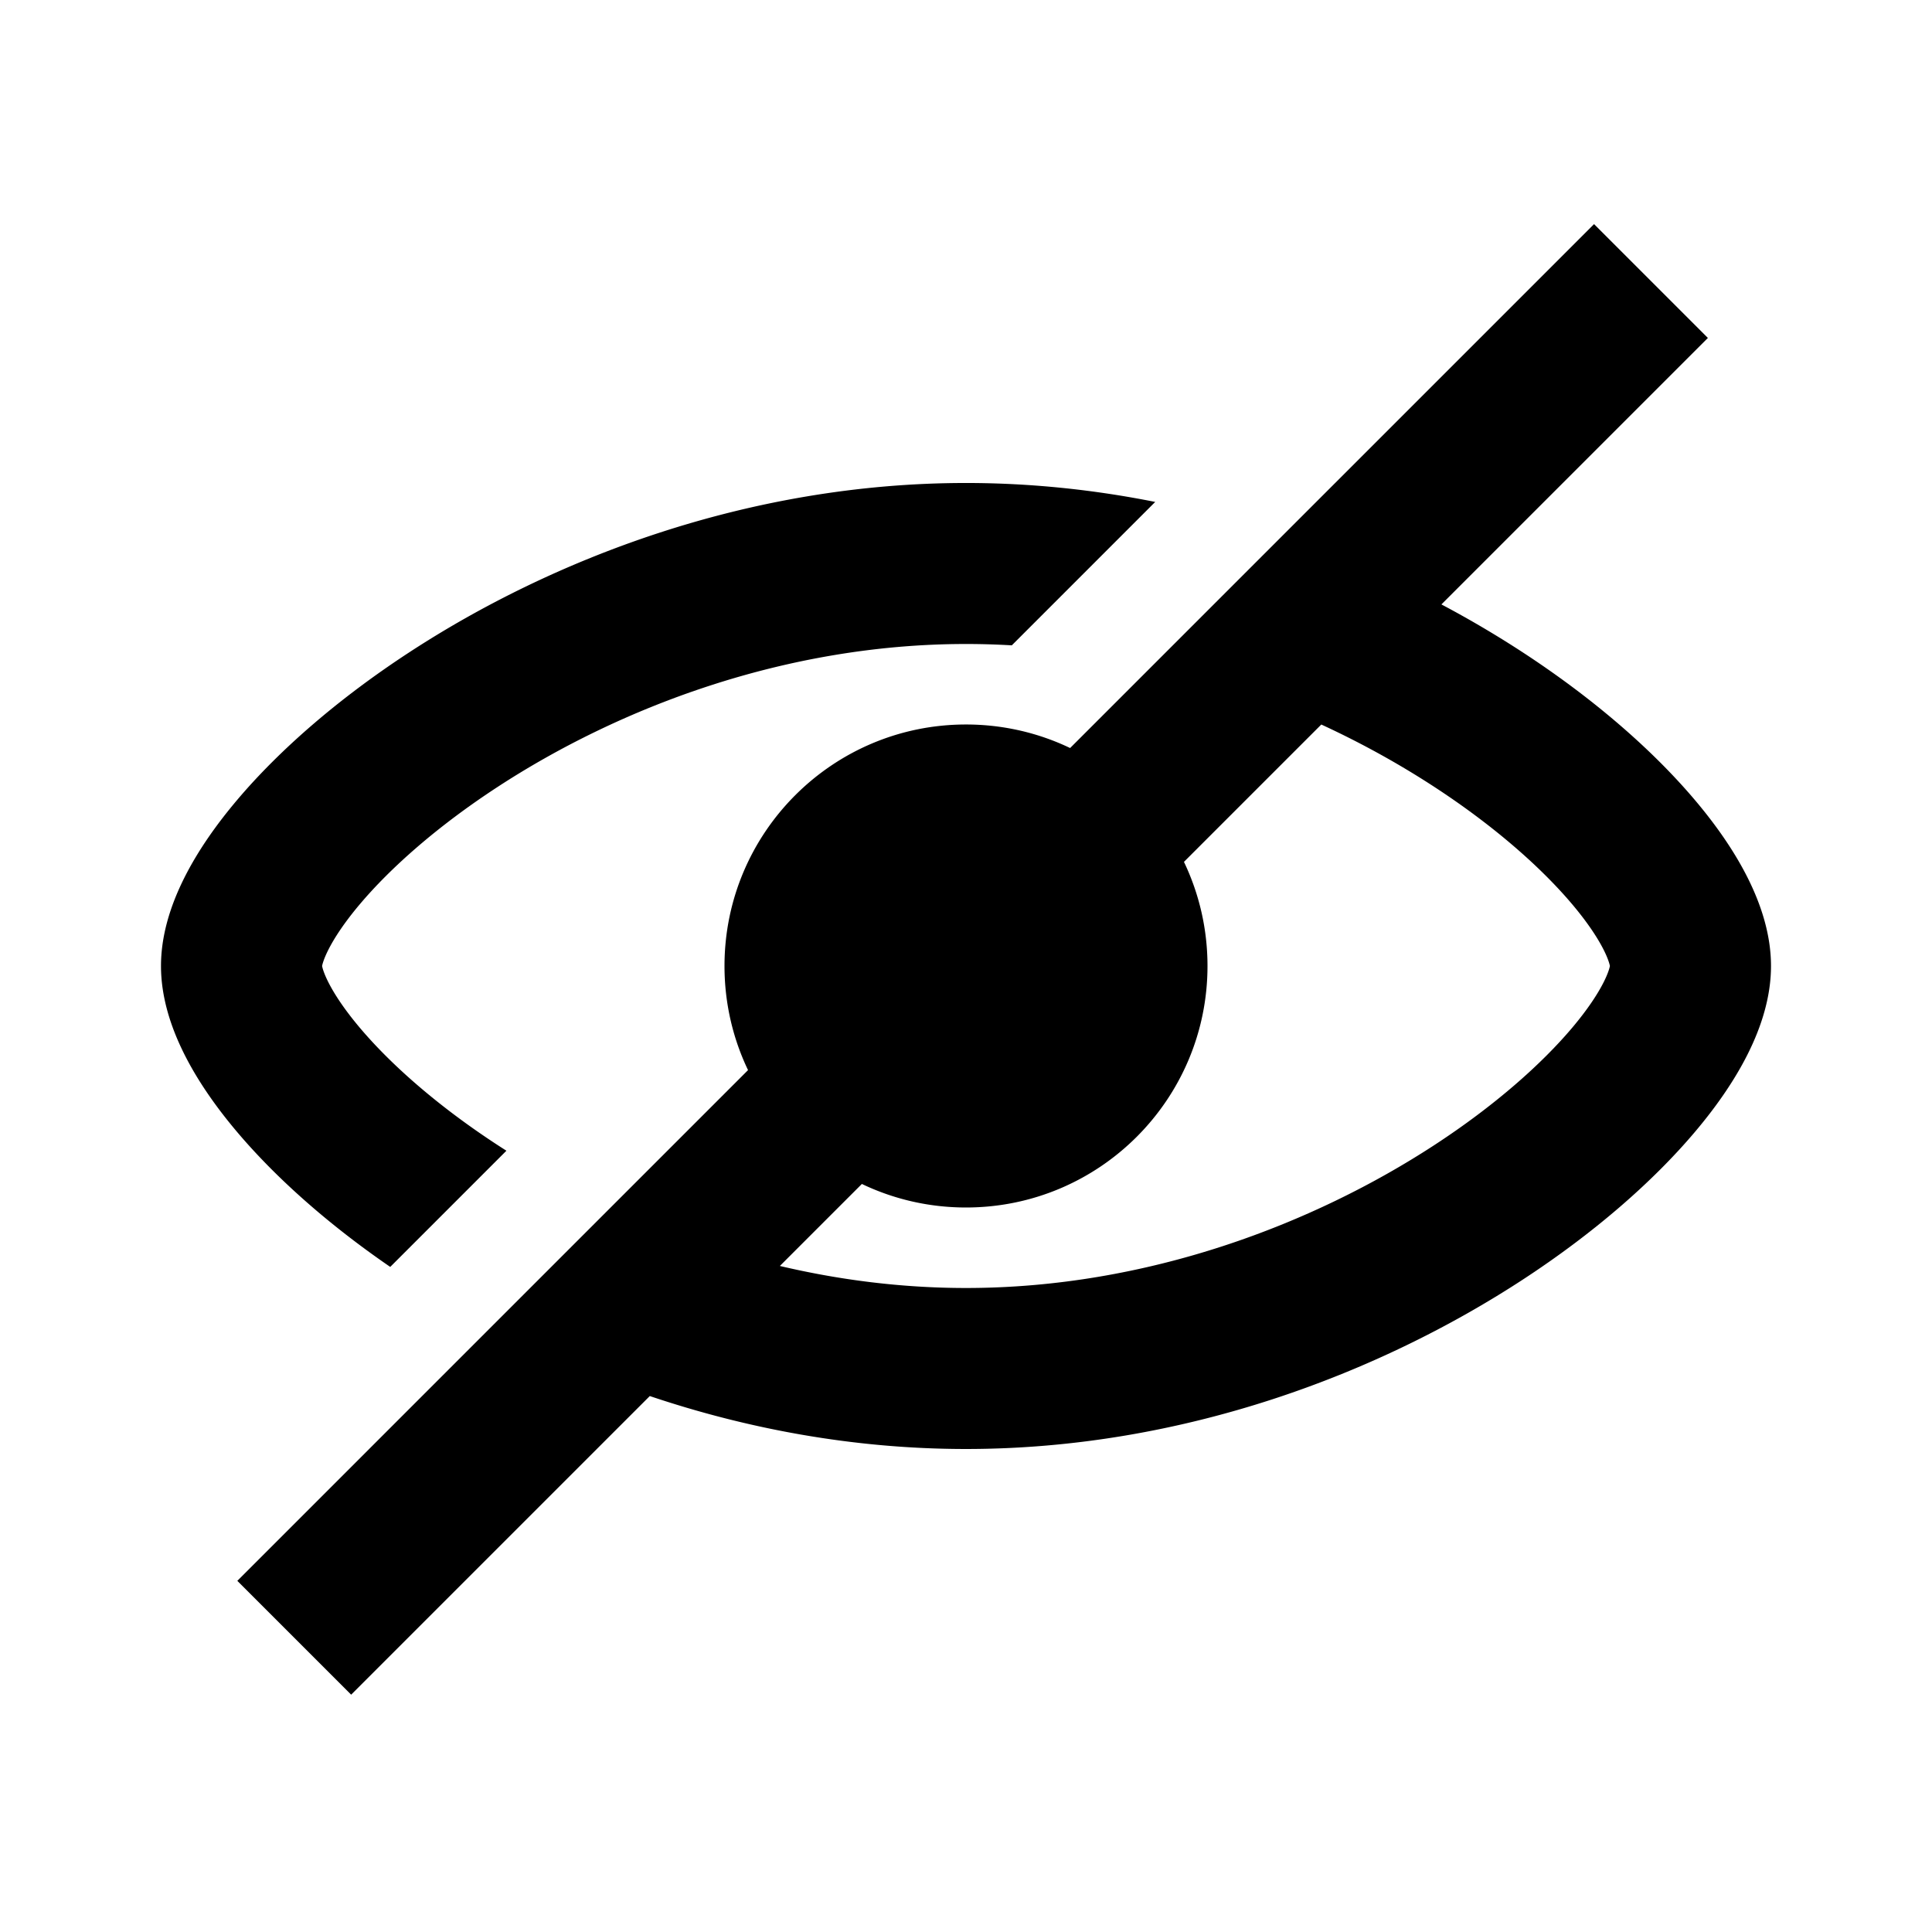
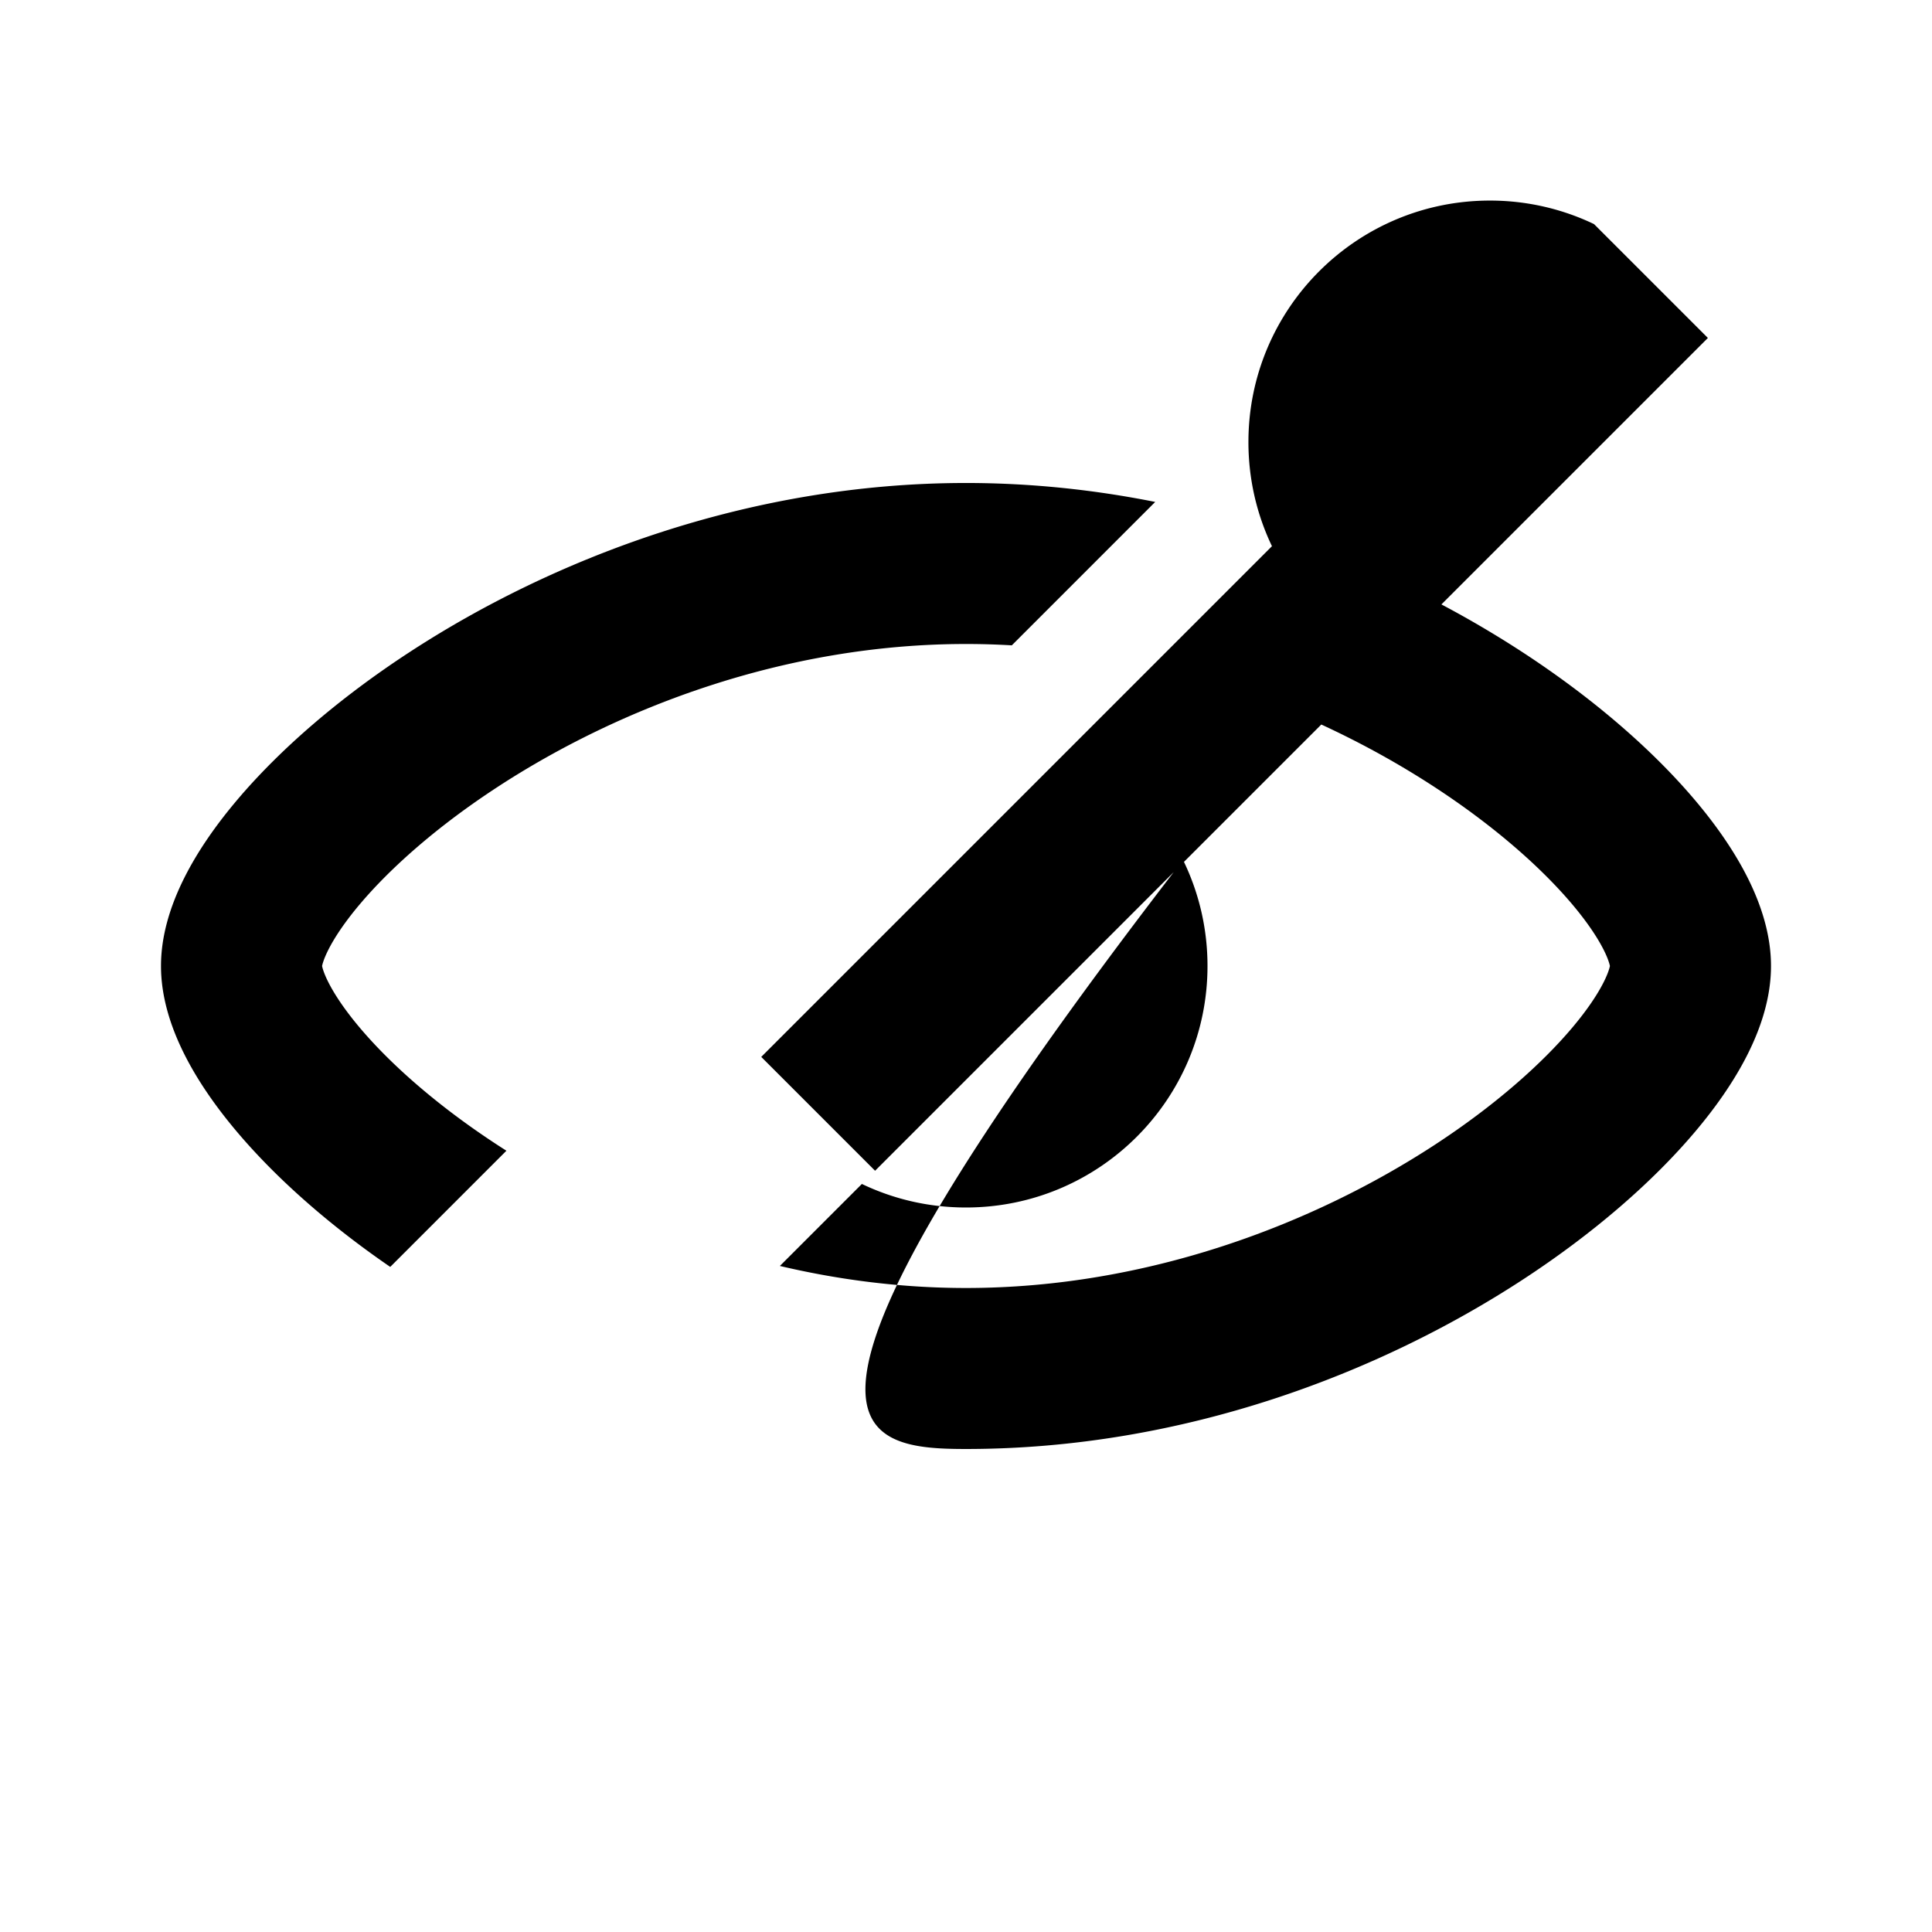
<svg xmlns="http://www.w3.org/2000/svg" fill="#000000" width="800px" height="800px" viewBox="0 0 1024 1024">
-   <path d="M844.877 118.781L567.185 396.47c-16.708-7.997-35.426-12.474-55.185-12.474-70.694 0-128 57.309-128 128 0 19.763 4.478 38.477 12.474 55.185l-270.69 270.69 60.34 60.339 158.277-158.276C395.54 757.159 452.19 767.996 512 767.996c115.823 0 219.797-40.64 294.839-89.6 37.559-24.499 69.001-51.81 91.575-78.532 20.809-24.627 40.252-55.979 40.252-87.868 0-31.885-19.443-63.241-40.252-87.868-22.575-26.722-54.016-54.031-91.575-78.533a547.946 547.946 0 00-42.859-25.24l141.235-141.233-60.339-60.34zM700.322 384.012c21.666 9.997 41.749 21.215 59.895 33.052 31.932 20.832 56.725 42.857 73.015 62.134 8.145 9.643 13.589 17.92 16.819 24.371 2.483 4.958 3.089 7.684 3.238 8.427-.149.742-.755 3.469-3.238 8.427-3.23 6.451-8.674 14.729-16.819 24.371-16.29 19.277-41.084 41.301-73.015 62.135-63.936 41.711-151.966 75.733-248.218 75.733-34.155 0-67.277-4.284-98.651-11.678l43.466-43.465c16.708 8 35.426 12.476 55.185 12.476 70.694 0 128-57.306 128-128 0-19.759-4.48-38.477-12.476-55.185l72.798-72.799zM263.783 606.929c1.53.998 3.074 1.993 4.631 2.978l-61.579 61.581c-33.009-22.669-60.776-47.386-81.251-71.625-20.809-24.627-40.251-55.979-40.251-87.868 0-31.885 19.443-63.241 40.251-87.868 22.576-26.722 54.016-54.031 91.574-78.533 75.044-48.957 179.017-89.598 294.841-89.598 34.641 0 68.22 3.635 100.284 10.041l-76.006 76.009A413.57 413.57 0 00512 341.33c-96.253 0-184.28 34.025-248.217 75.735-31.932 20.832-56.727 42.857-73.015 62.134-8.148 9.643-13.589 17.92-16.821 24.371-2.484 4.958-3.091 7.684-3.236 8.427.145.742.752 3.469 3.236 8.427 3.232 6.451 8.674 14.729 16.821 24.371 16.287 19.277 41.083 41.301 73.015 62.135z" />
+   <path d="M844.877 118.781c-16.708-7.997-35.426-12.474-55.185-12.474-70.694 0-128 57.309-128 128 0 19.763 4.478 38.477 12.474 55.185l-270.69 270.69 60.34 60.339 158.277-158.276C395.54 757.159 452.19 767.996 512 767.996c115.823 0 219.797-40.64 294.839-89.6 37.559-24.499 69.001-51.81 91.575-78.532 20.809-24.627 40.252-55.979 40.252-87.868 0-31.885-19.443-63.241-40.252-87.868-22.575-26.722-54.016-54.031-91.575-78.533a547.946 547.946 0 00-42.859-25.24l141.235-141.233-60.339-60.34zM700.322 384.012c21.666 9.997 41.749 21.215 59.895 33.052 31.932 20.832 56.725 42.857 73.015 62.134 8.145 9.643 13.589 17.92 16.819 24.371 2.483 4.958 3.089 7.684 3.238 8.427-.149.742-.755 3.469-3.238 8.427-3.23 6.451-8.674 14.729-16.819 24.371-16.29 19.277-41.084 41.301-73.015 62.135-63.936 41.711-151.966 75.733-248.218 75.733-34.155 0-67.277-4.284-98.651-11.678l43.466-43.465c16.708 8 35.426 12.476 55.185 12.476 70.694 0 128-57.306 128-128 0-19.759-4.48-38.477-12.476-55.185l72.798-72.799zM263.783 606.929c1.53.998 3.074 1.993 4.631 2.978l-61.579 61.581c-33.009-22.669-60.776-47.386-81.251-71.625-20.809-24.627-40.251-55.979-40.251-87.868 0-31.885 19.443-63.241 40.251-87.868 22.576-26.722 54.016-54.031 91.574-78.533 75.044-48.957 179.017-89.598 294.841-89.598 34.641 0 68.22 3.635 100.284 10.041l-76.006 76.009A413.57 413.57 0 00512 341.33c-96.253 0-184.28 34.025-248.217 75.735-31.932 20.832-56.727 42.857-73.015 62.134-8.148 9.643-13.589 17.92-16.821 24.371-2.484 4.958-3.091 7.684-3.236 8.427.145.742.752 3.469 3.236 8.427 3.232 6.451 8.674 14.729 16.821 24.371 16.287 19.277 41.083 41.301 73.015 62.135z" />
</svg>